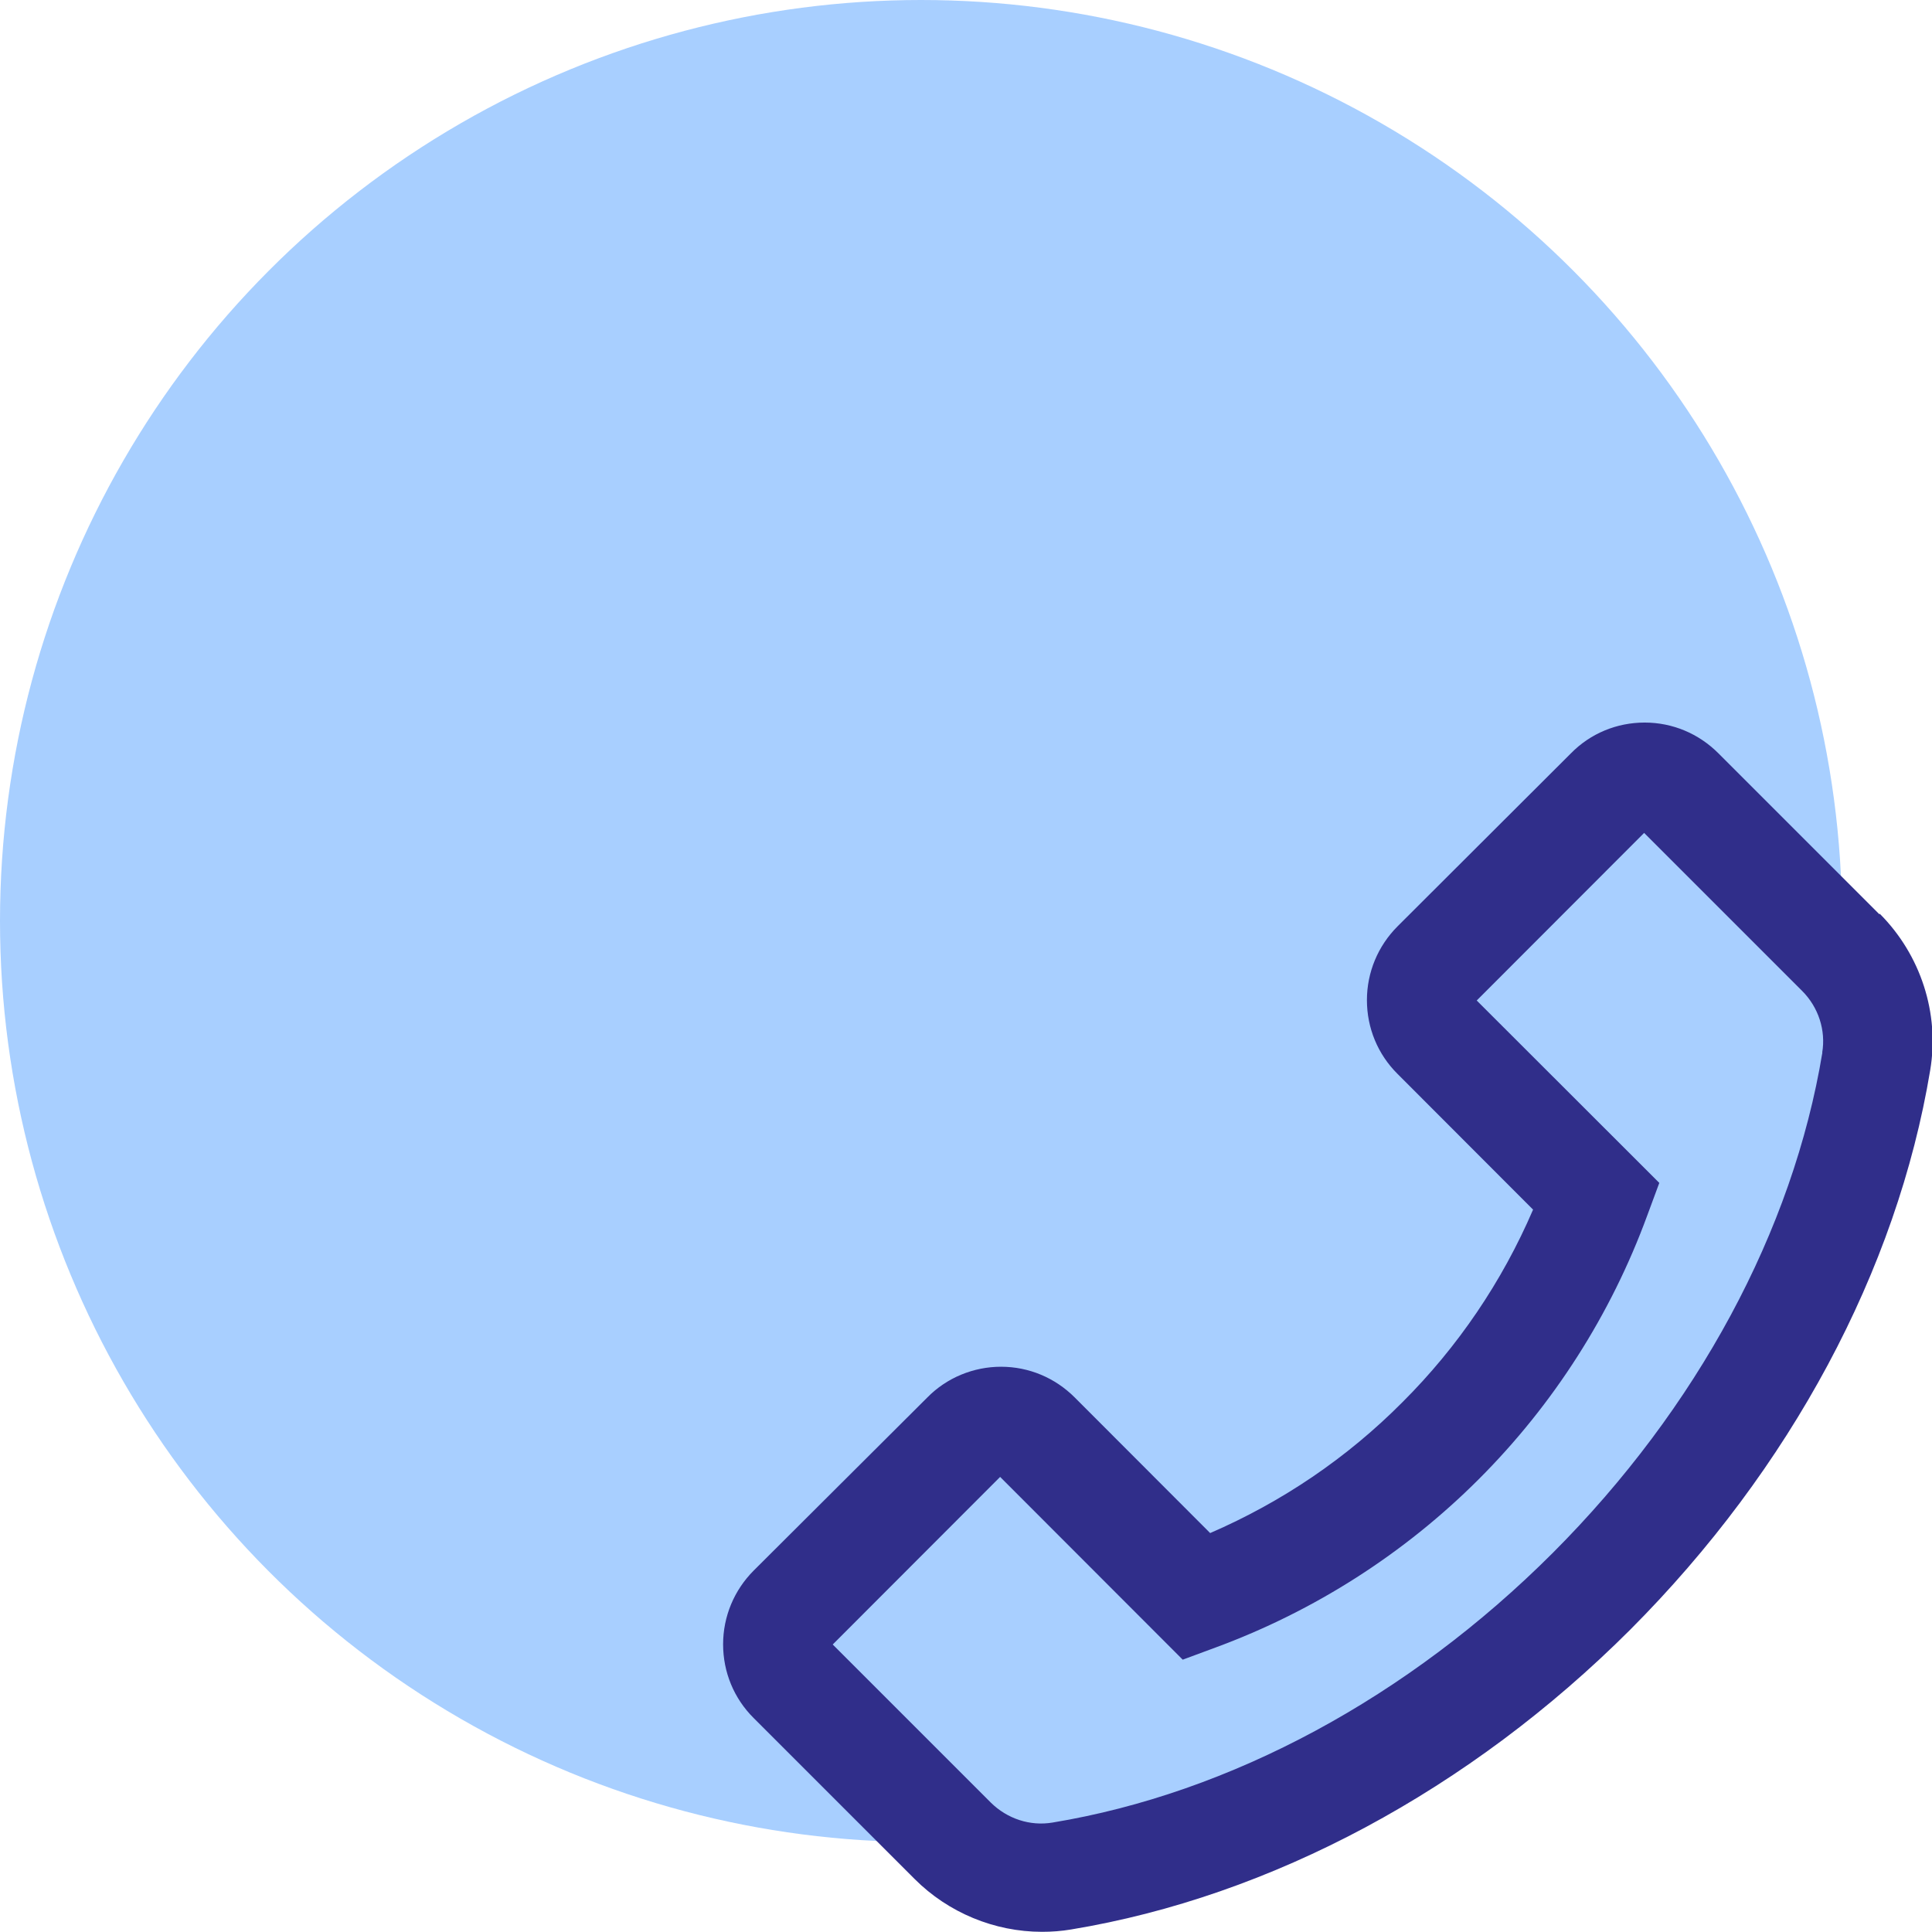
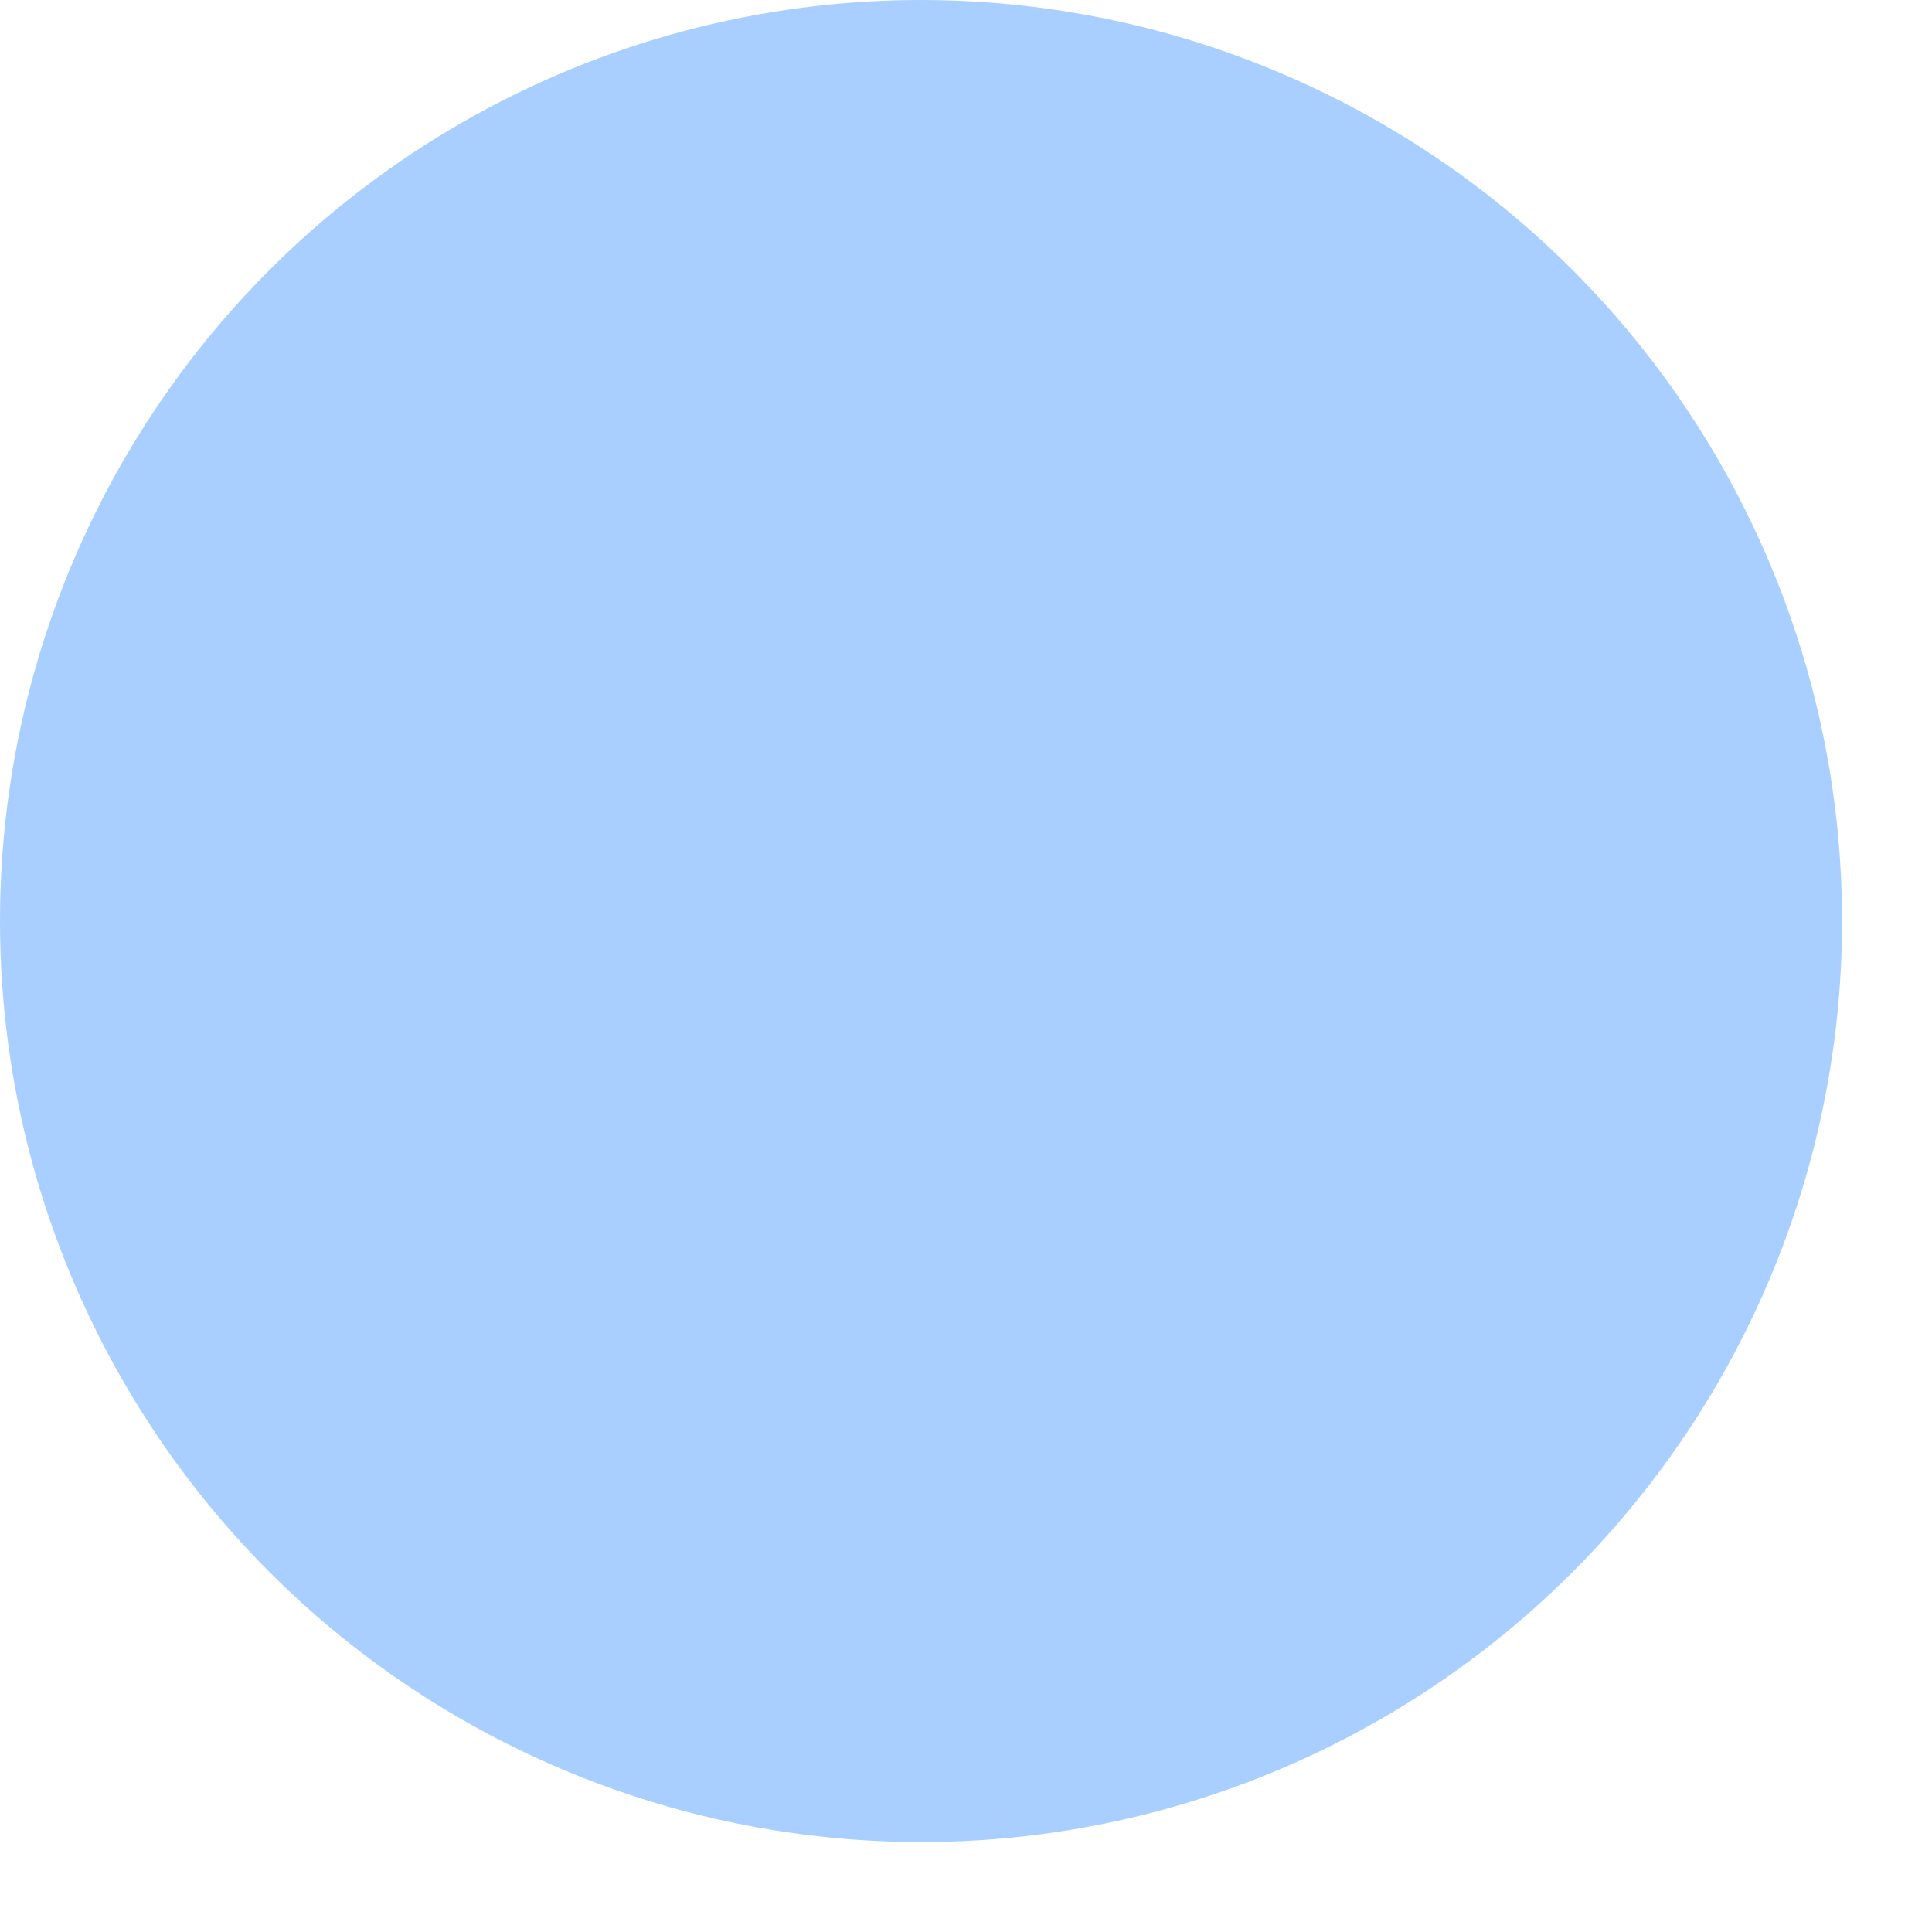
<svg xmlns="http://www.w3.org/2000/svg" id="Calque_1" data-name="Calque 1" viewBox="0 0 106.98 106.99">
  <defs>
    <style>
      .cls-1 {
        fill: rgba(0, 117, 255, .34);
      }

      .cls-1, .cls-2 {
        stroke-width: 0px;
      }

      .cls-2 {
        fill: #302e8a;
      }
    </style>
  </defs>
  <circle class="cls-1" cx="51" cy="51" r="51" />
-   <path class="cls-2" d="M104.06,50.62l-8.91-8.91c-1.09-1.09-2.54-1.7-4.08-1.7s-3,.6-4.08,1.7l-9.6,9.58c-1.09,1.09-1.7,2.55-1.7,4.09s.6,3,1.7,4.09l7.5,7.51c-1.71,3.98-4.16,7.6-7.23,10.66-3.07,3.09-6.66,5.52-10.65,7.25l-7.5-7.51c-1.09-1.09-2.54-1.7-4.08-1.7-.76,0-1.51.15-2.21.44-.7.29-1.34.72-1.87,1.26l-9.61,9.58c-1.09,1.09-1.7,2.55-1.7,4.09s.6,3,1.7,4.09l8.91,8.91c1.86,1.86,4.42,2.92,7.05,2.92.54,0,1.07-.04,1.61-.13,11.08-1.83,22.08-7.73,30.96-16.6,8.87-8.89,14.77-19.89,16.61-30.98.53-3.15-.53-6.39-2.79-8.66ZM100.91,58.28c-1.63,9.87-6.94,19.71-14.93,27.71-7.99,7.99-17.83,13.3-27.7,14.93-1.24.21-2.51-.21-3.42-1.11l-8.75-8.75,9.27-9.28,10.03,10.04.08.08,1.81-.67c5.48-2.02,10.46-5.2,14.59-9.33,4.13-4.13,7.31-9.11,9.32-14.59l.67-1.81-10.11-10.1,9.27-9.28,8.75,8.75c.9.9,1.32,2.18,1.11,3.42Z" />
</svg>